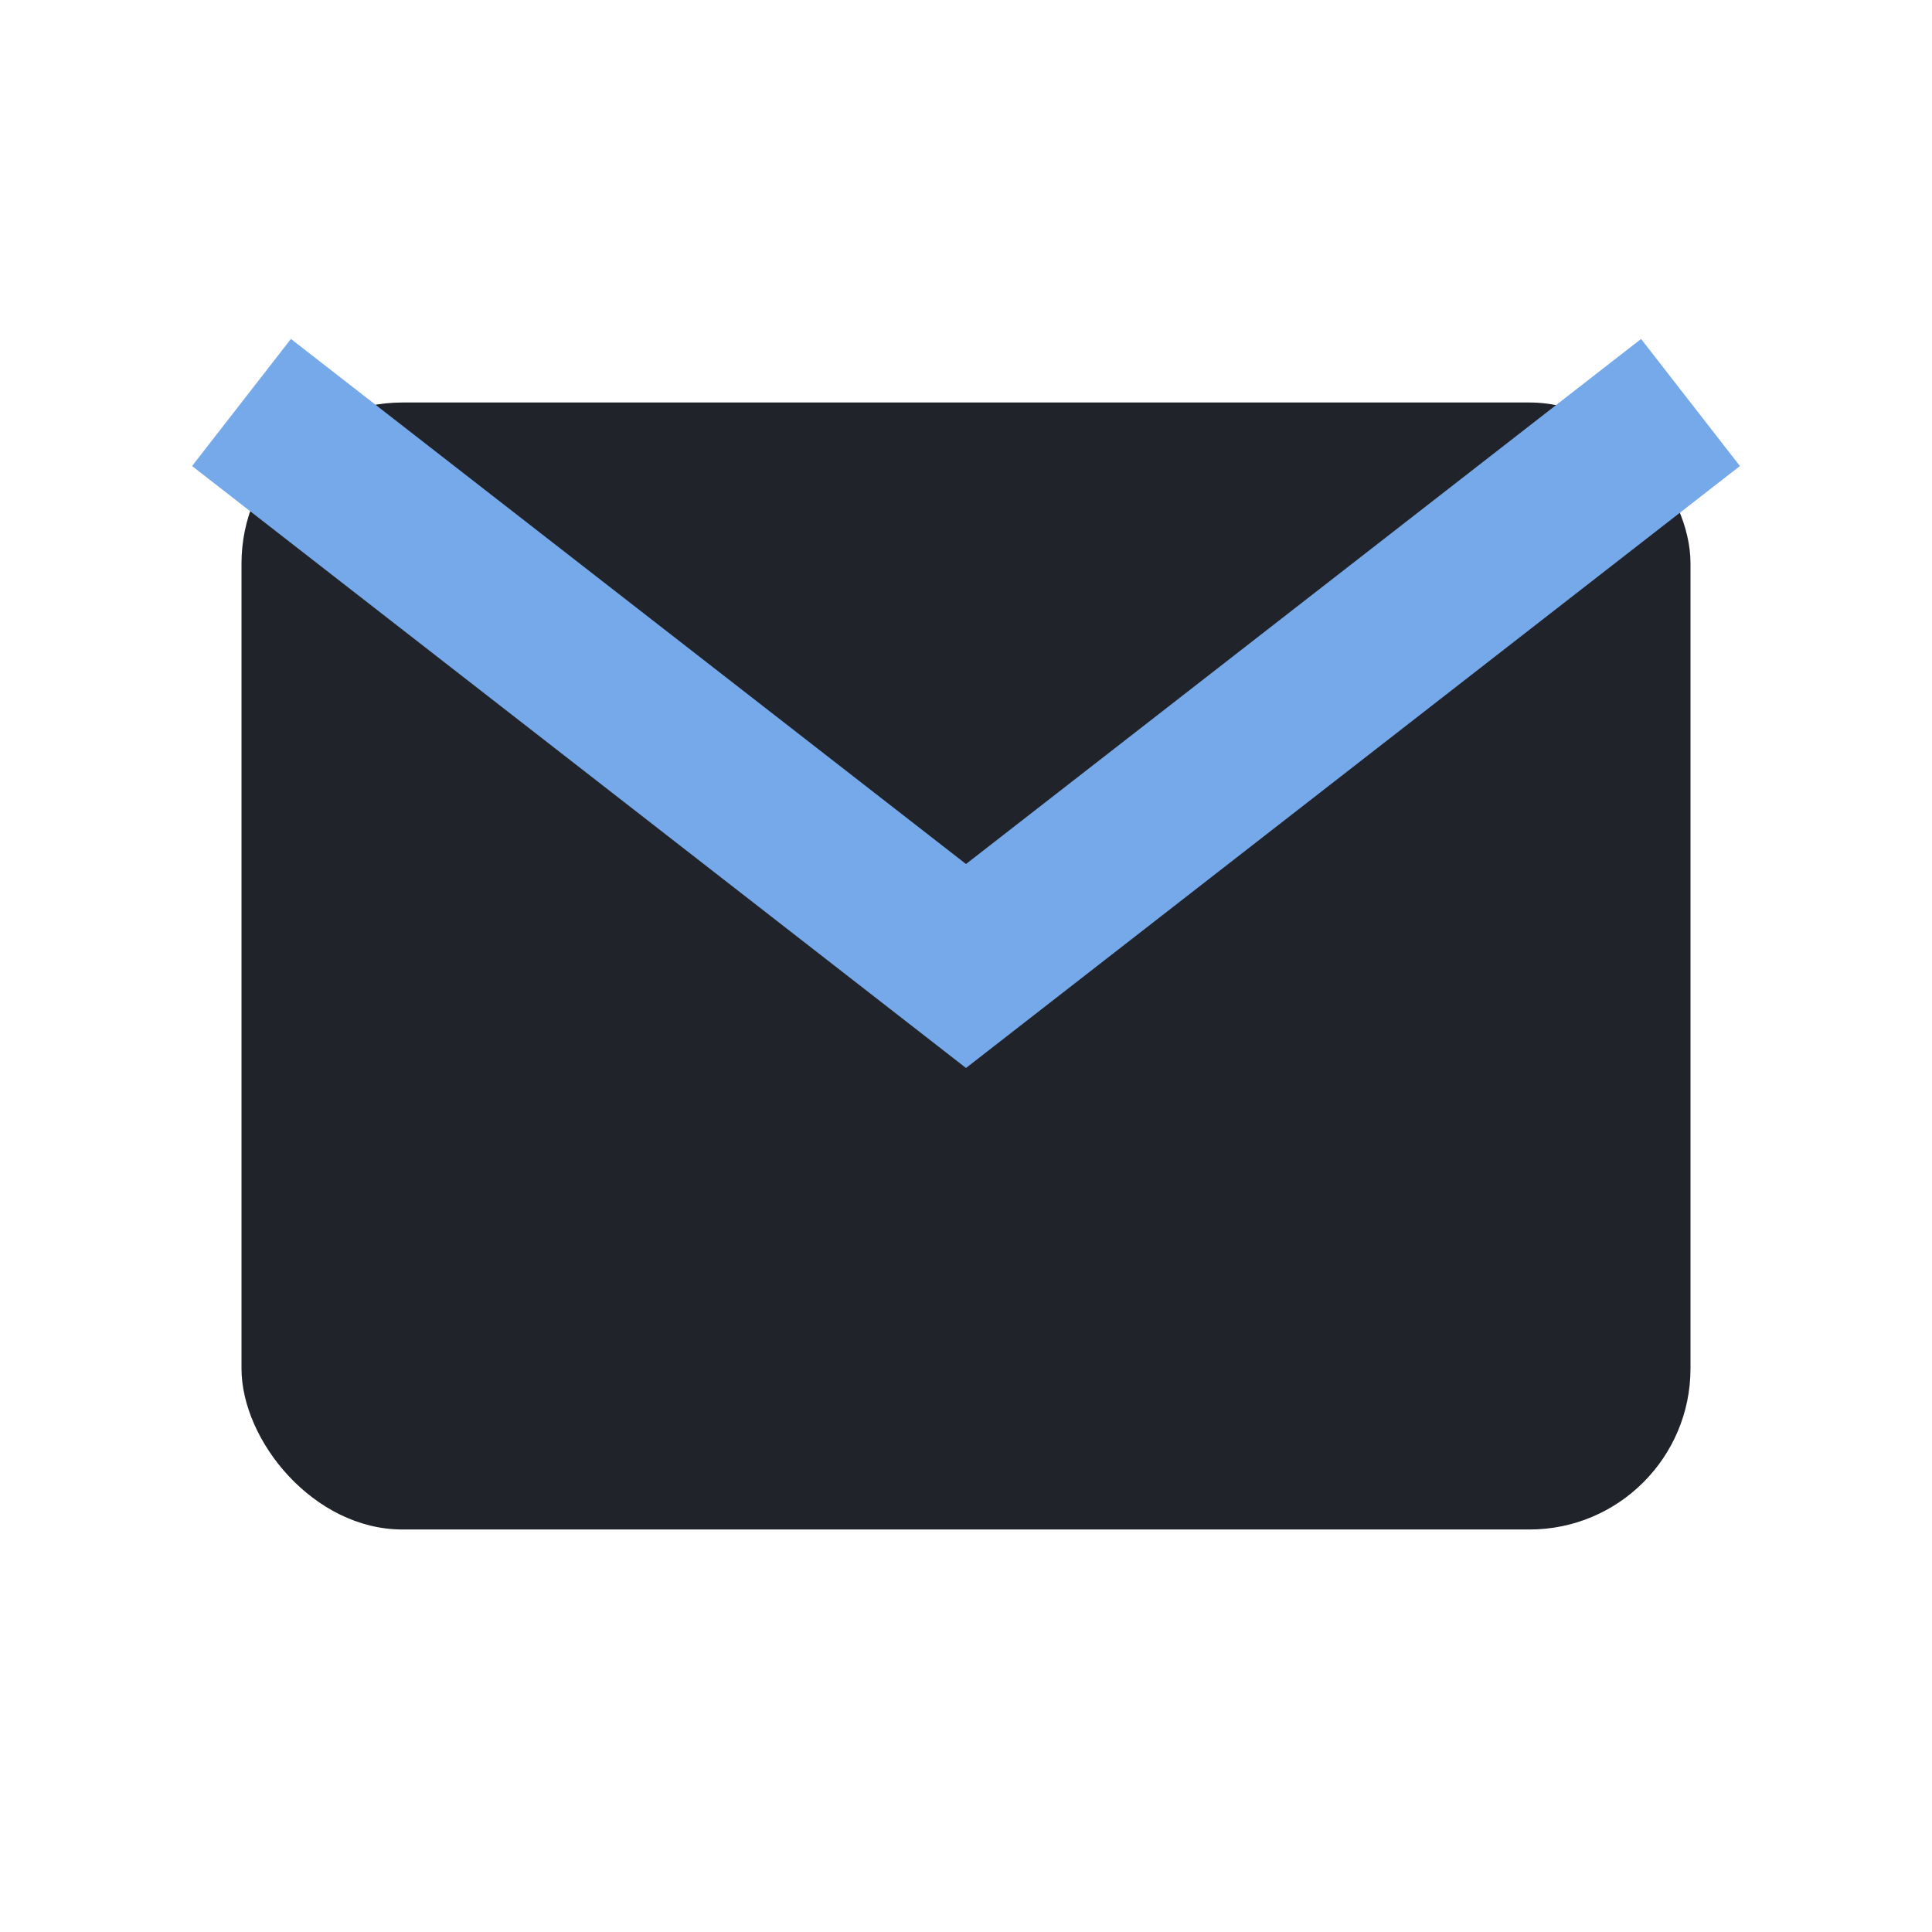
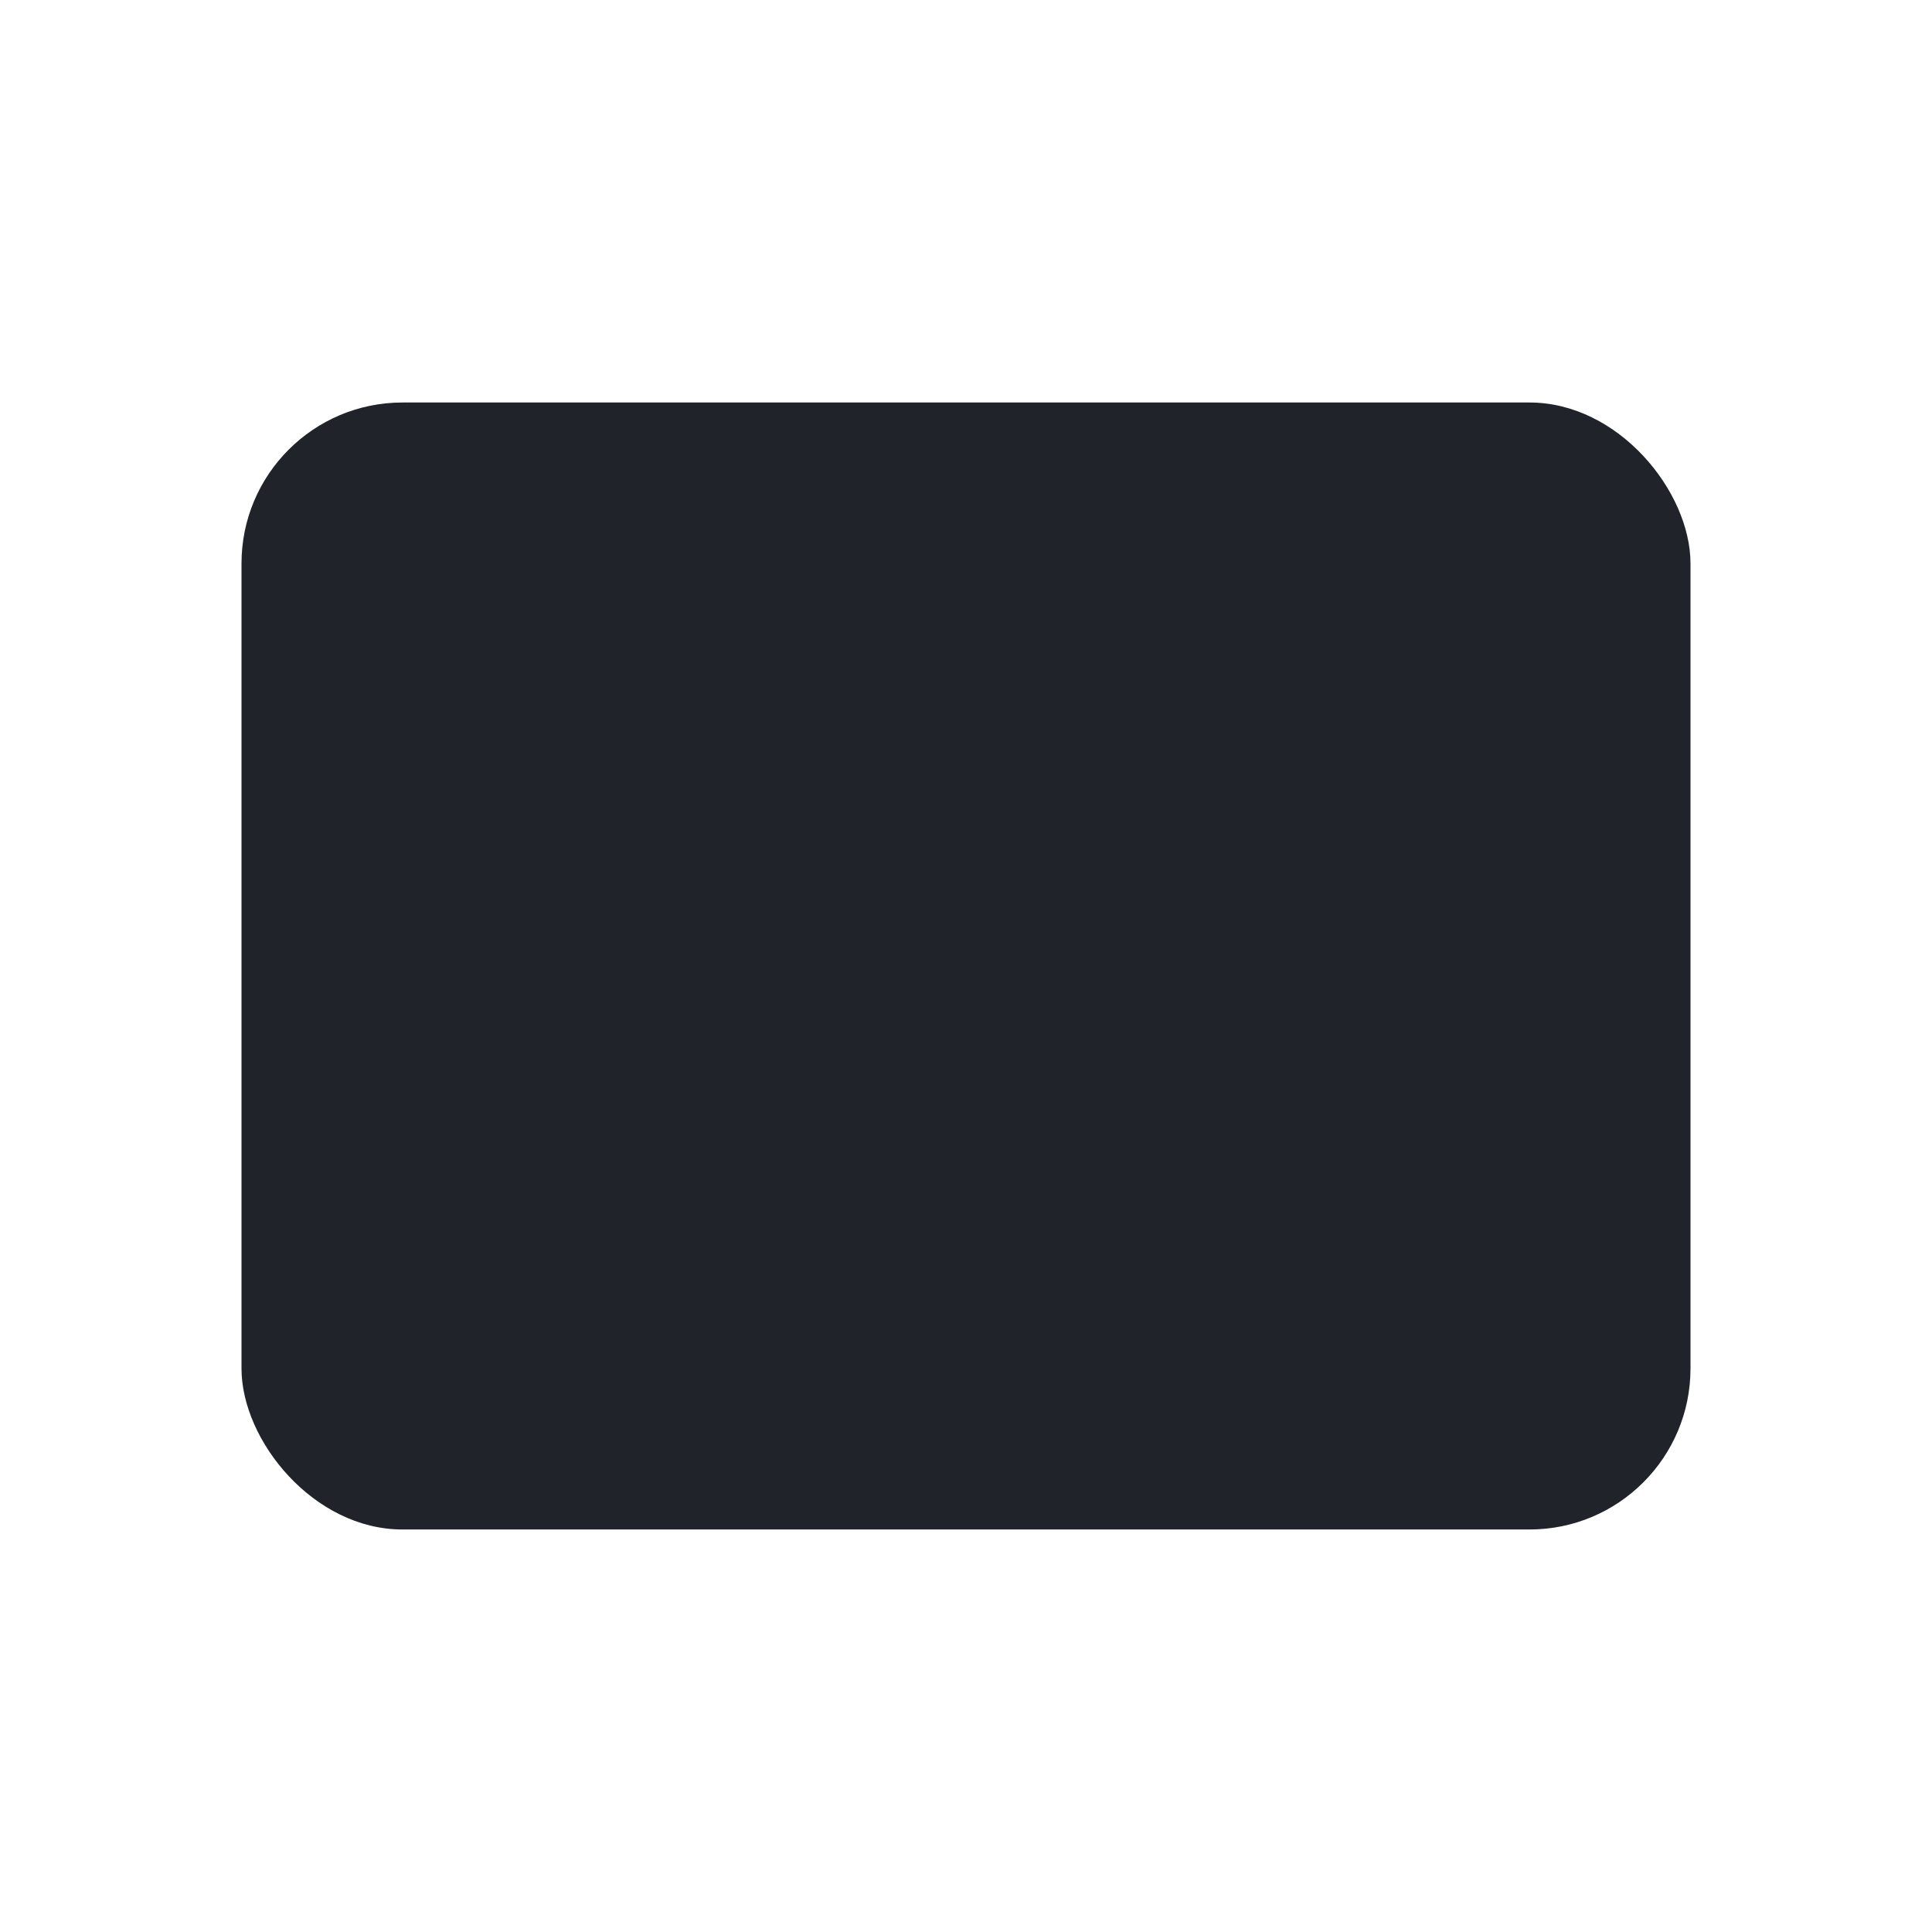
<svg xmlns="http://www.w3.org/2000/svg" width="24" height="24" viewBox="0 0 24 24">
  <rect x="3" y="5" width="18" height="14" rx="2" fill="#21232A" />
-   <path d="M3 5l9 7 9-7" fill="none" stroke="#76A9EA" stroke-width="2" />
</svg>